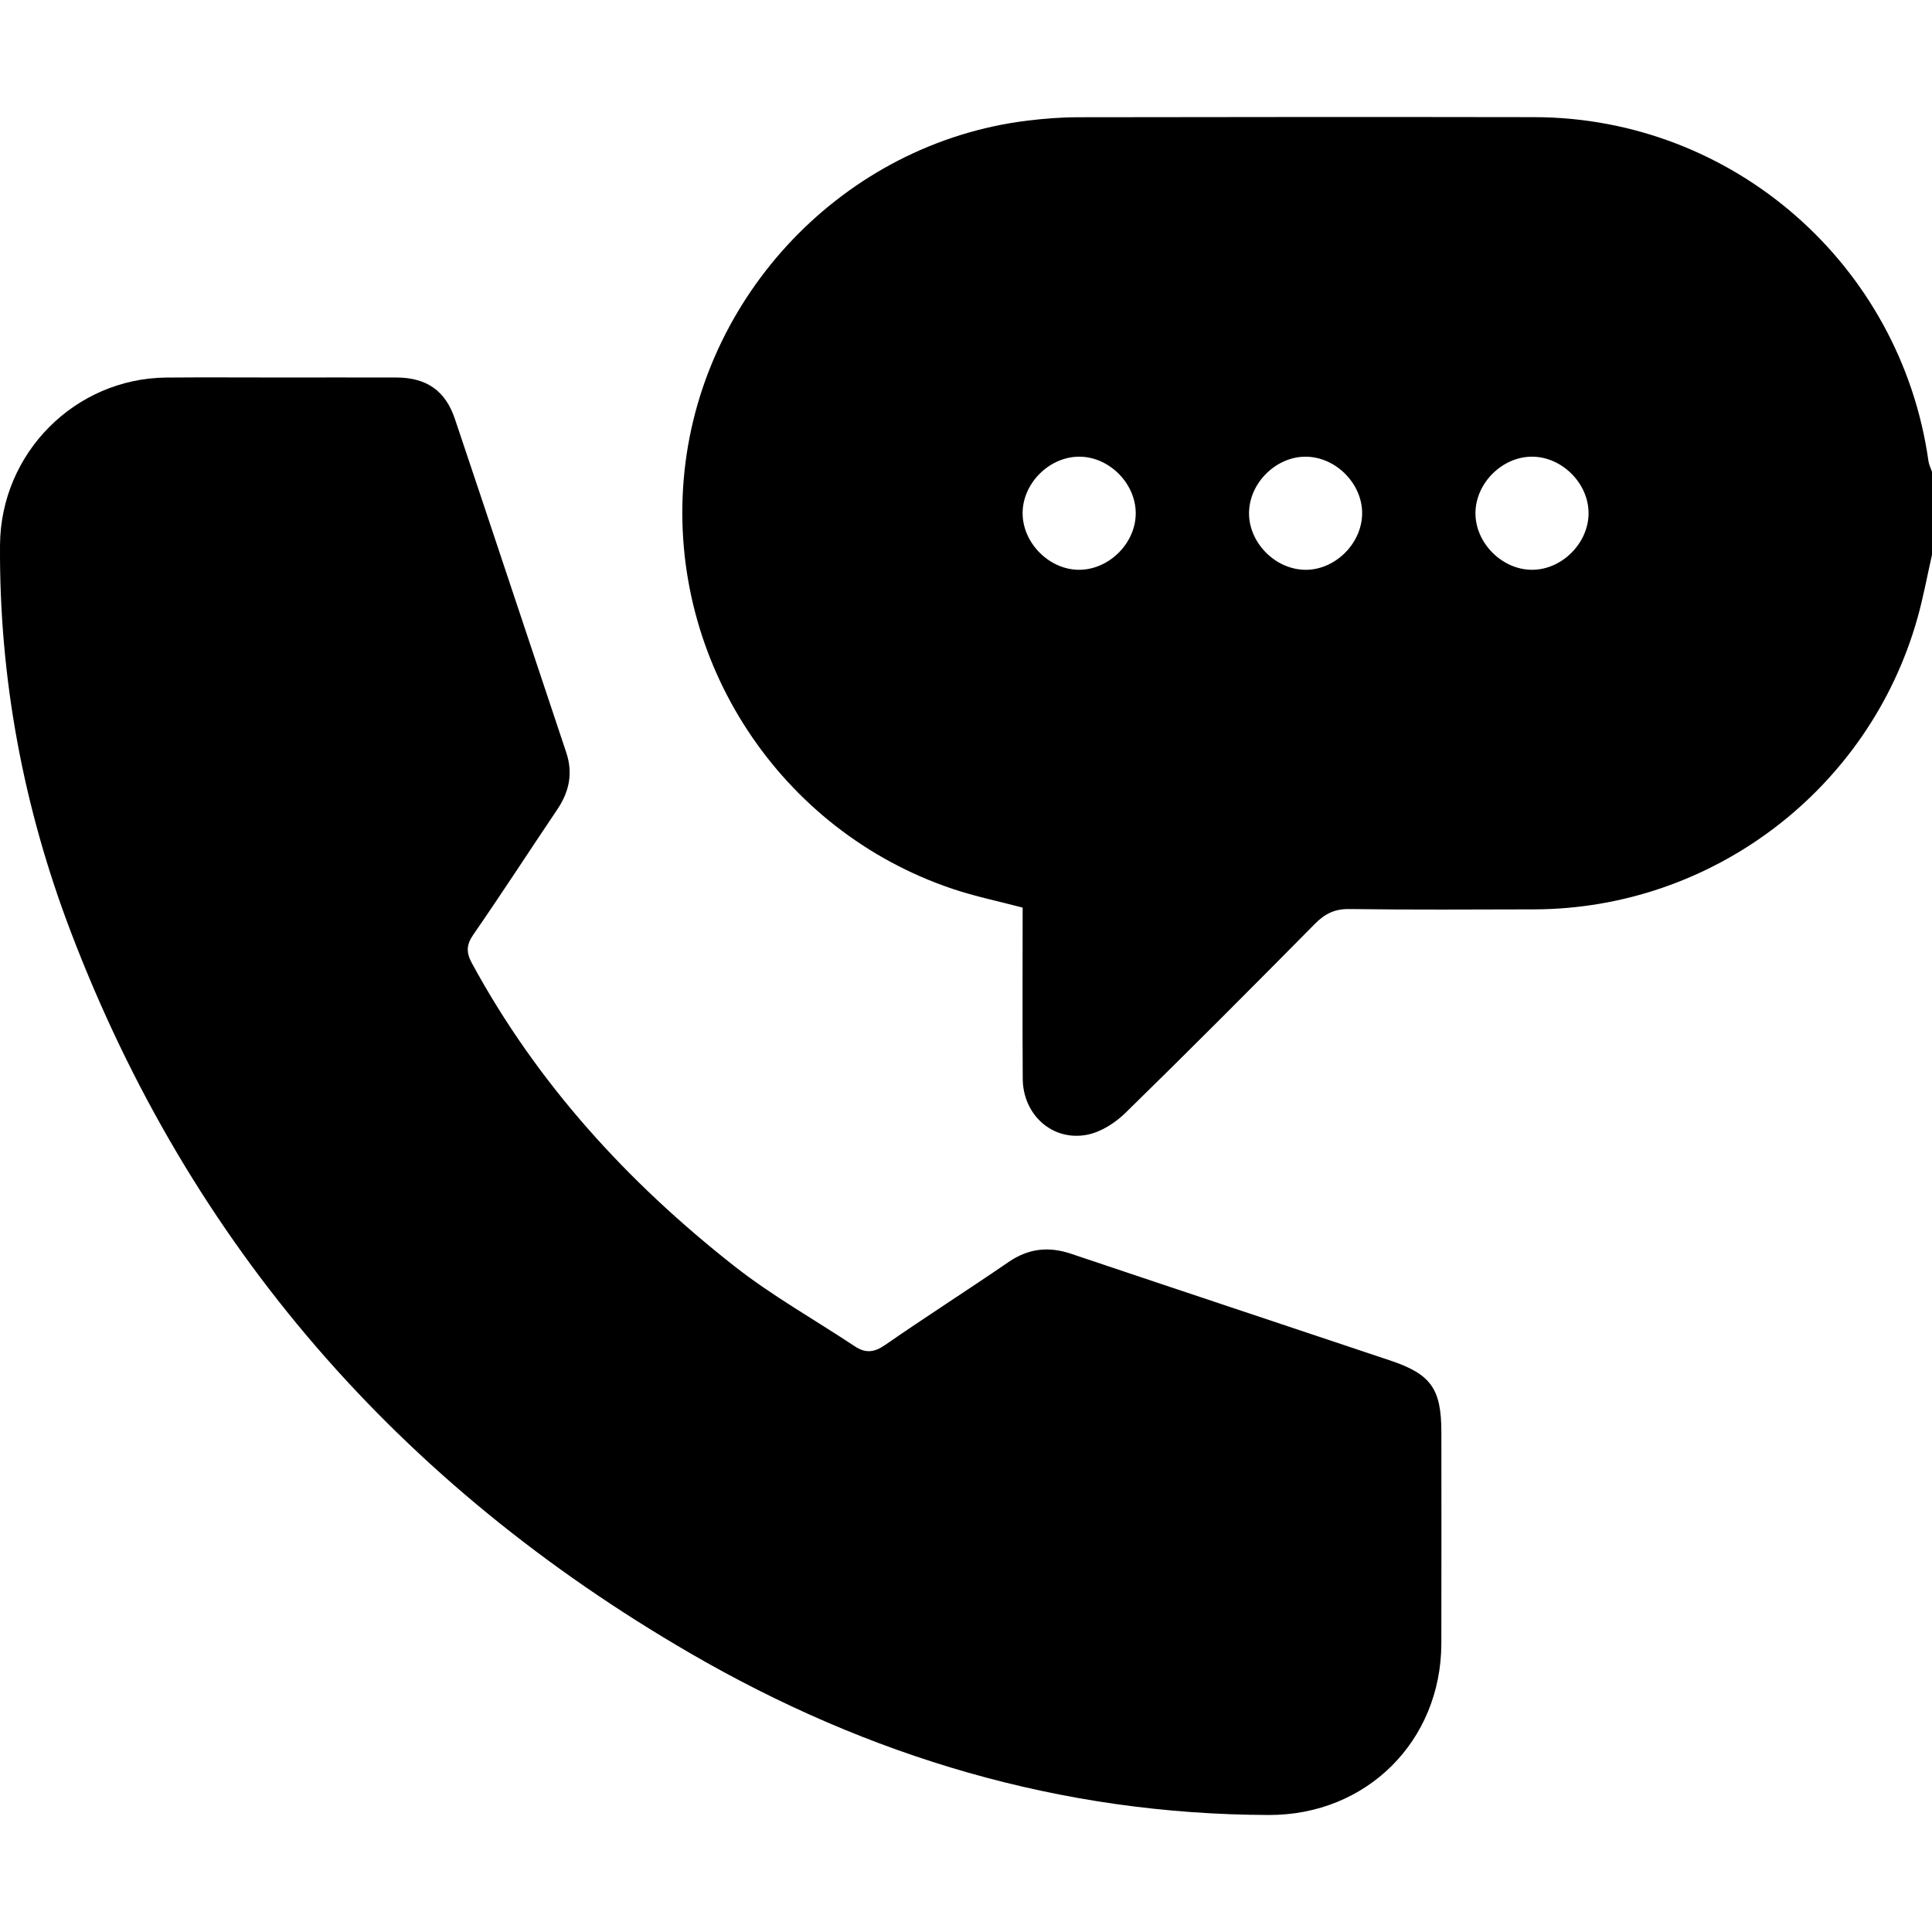
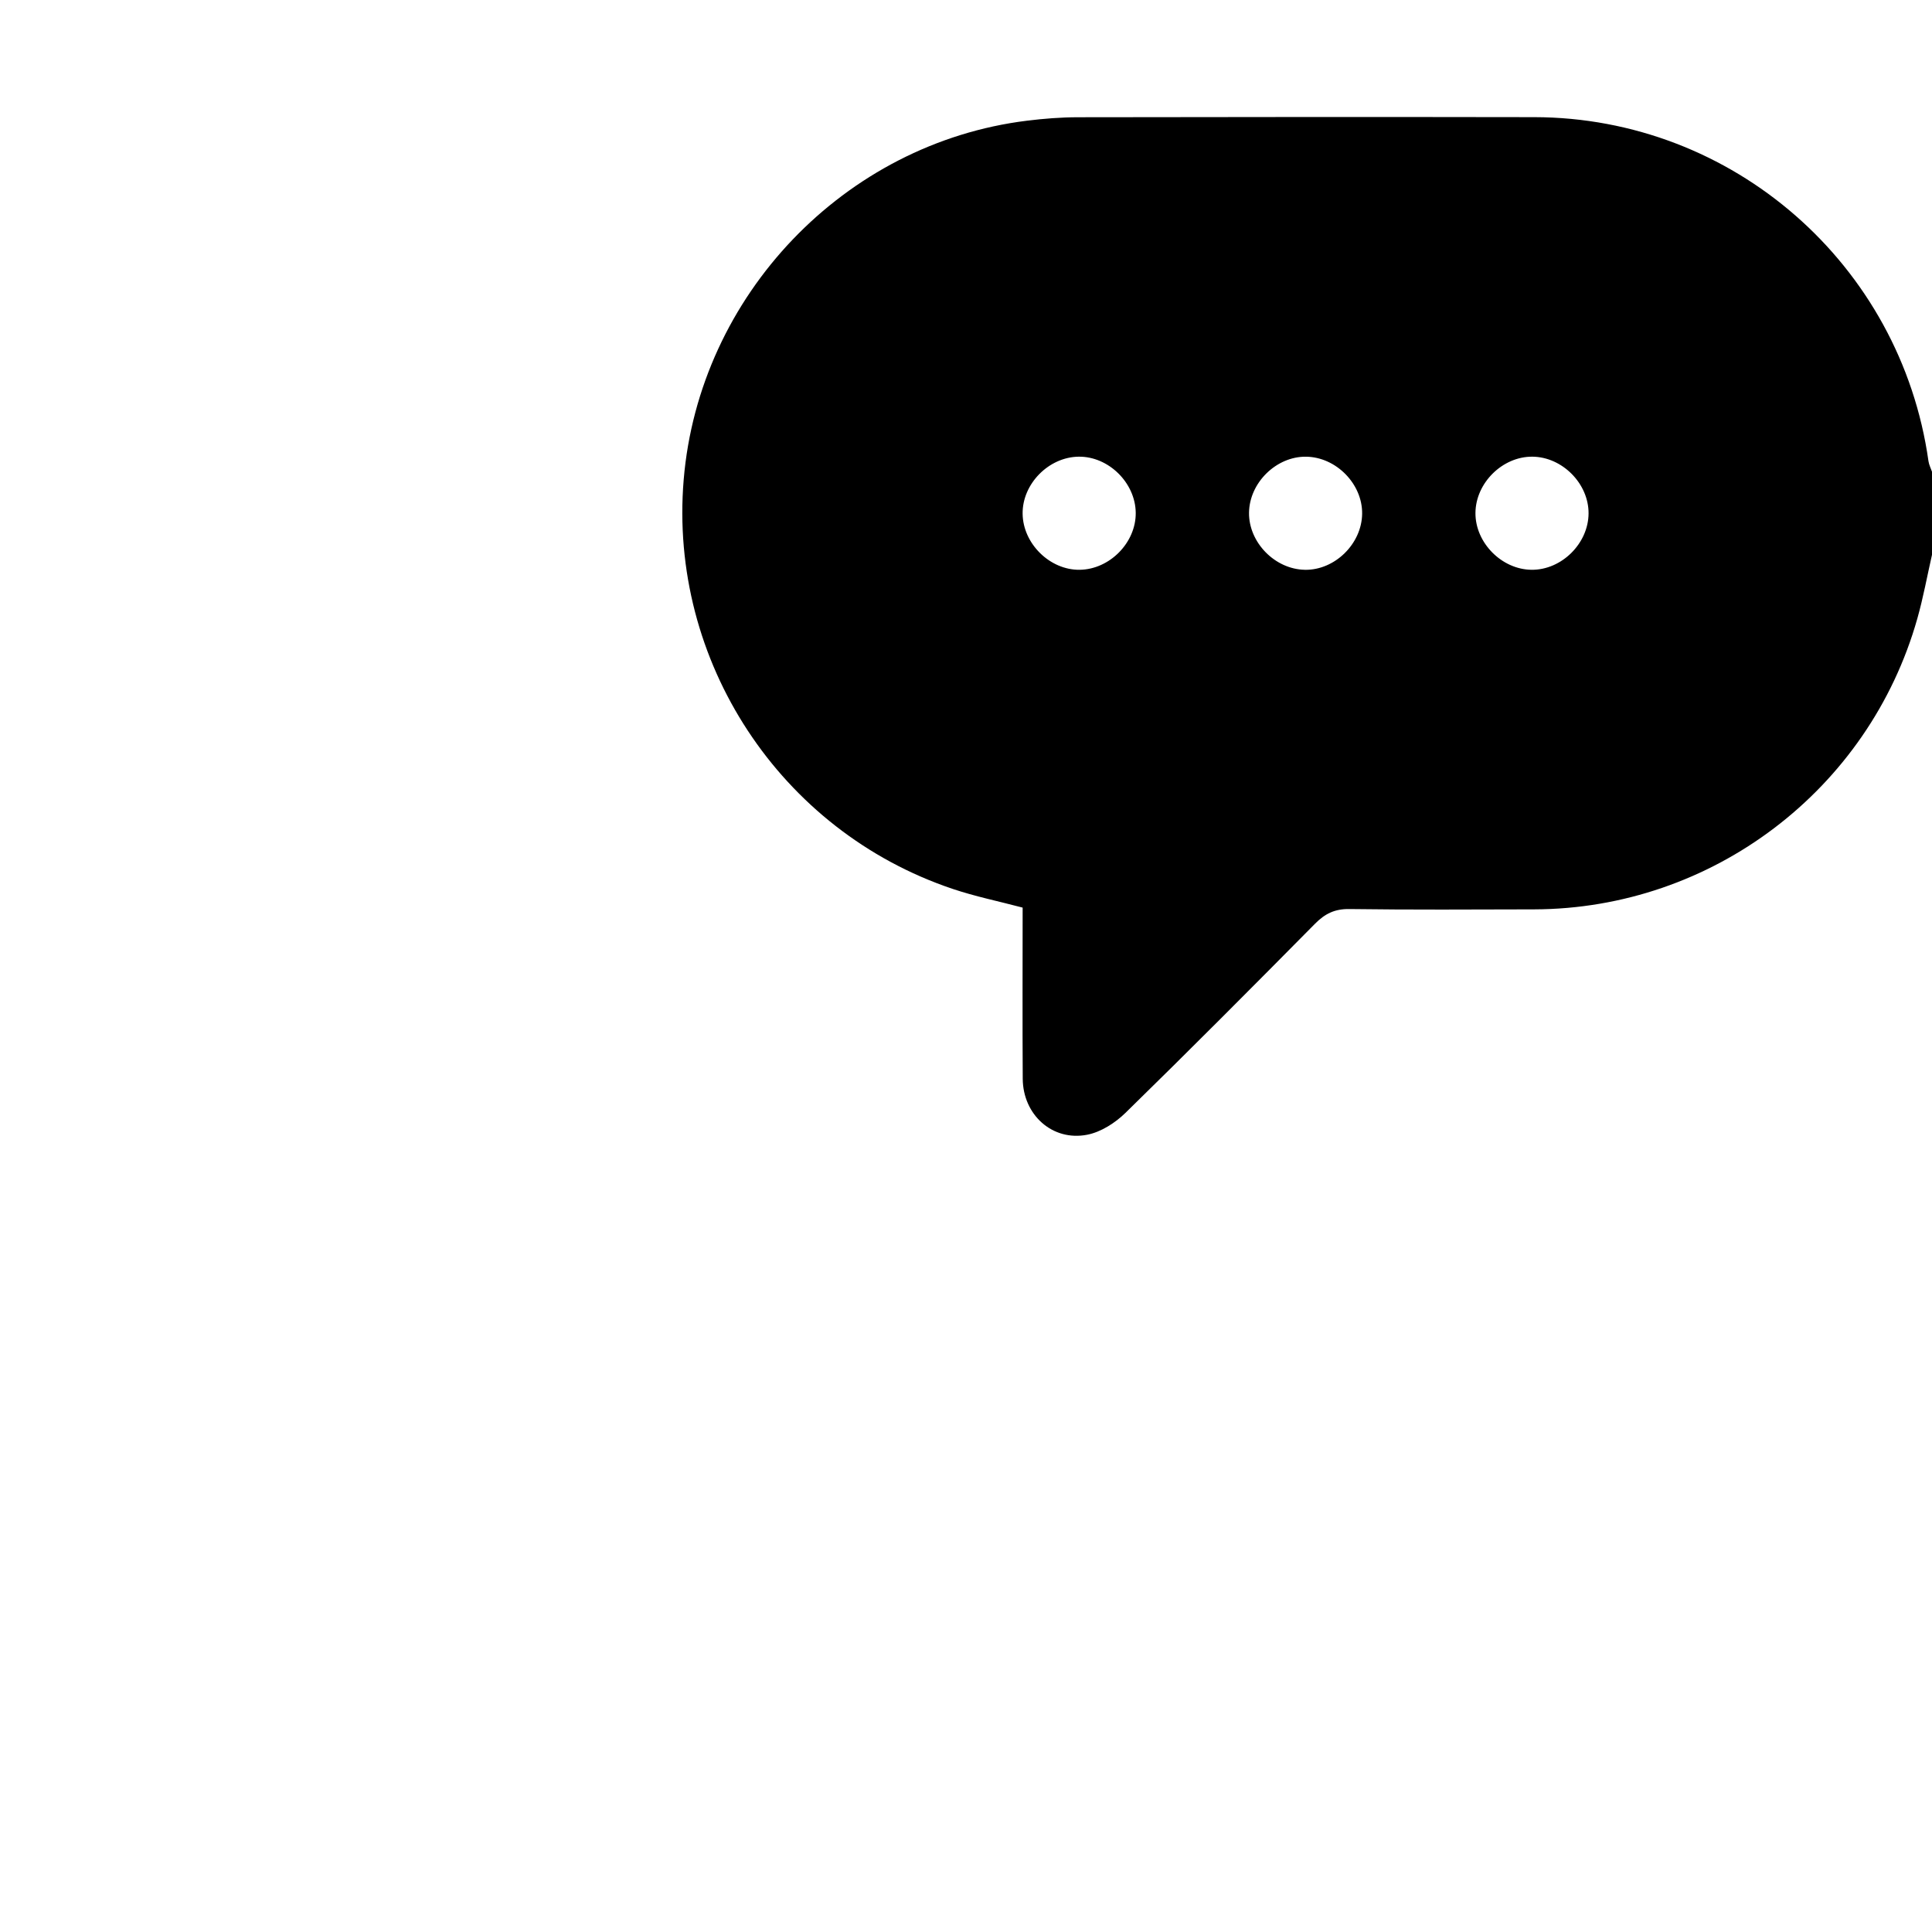
<svg xmlns="http://www.w3.org/2000/svg" id="Layer_1" data-name="Layer 1" viewBox="0 0 1024 1024">
  <path d="M1022.13,244.43c-14.69-104.3-103.76-182.15-208.93-182.34-80.67-.14-161.33-.09-242,.05-8.96,.02-17.96,.73-26.86,1.83-96.7,11.92-173.82,92.62-181.97,190.23-8.03,96.15,50.98,186.15,142.55,216.93,11.89,4,24.27,6.53,37.1,9.92,0,30.11-.14,60.41,.05,90.7,.12,19.14,15.76,33.31,34.22,29.67,7.27-1.43,14.79-6.27,20.22-11.57,33.85-33.08,67.24-66.63,100.51-100.29,5.27-5.33,10.45-7.86,18.14-7.75,32.66,.44,65.33,.26,98,.17,94.23-.27,177.38-63.31,203.05-154.09,3.15-11.13,5.22-22.56,7.79-33.86v-44c-.64-1.87-1.6-3.69-1.87-5.6Zm-449.89,57.57c-15.77,.19-30.04-13.83-30.23-29.72-.19-15.8,13.81-30.04,29.72-30.23,15.82-.18,30.04,13.8,30.23,29.71,.19,15.81-13.8,30.04-29.72,30.24Zm119.43,0c-15.89-.22-29.87-14.5-29.66-30.29,.21-15.89,14.5-29.88,30.29-29.65,15.92,.22,29.89,14.48,29.66,30.29-.23,15.93-14.48,29.89-30.29,29.66Zm120.16,0c-15.86-.11-29.92-14.32-29.81-30.14,.11-15.88,14.31-29.92,30.14-29.81,15.89,.11,29.93,14.3,29.81,30.13-.12,15.91-14.29,29.93-30.14,29.82Z" />
-   <path d="M148.21,200.08c20.66,0,41.32-.06,61.98,.01,15.75,.06,25.85,6.87,30.9,21.9,19.8,58.88,39.29,117.87,59.01,176.77,3.69,11.03,1.64,20.82-4.72,30.26-14.88,22.09-29.36,44.45-44.51,66.35-3.79,5.48-3.78,9.56-.73,15.18,34.58,63.72,82.47,116.04,139.04,160.5,20.05,15.76,42.57,28.38,63.89,42.53,5.64,3.74,10.24,3.32,16.02-.69,21.61-14.98,43.8-29.13,65.49-44,10.51-7.2,21.18-8.38,33.1-4.37,56.33,18.95,112.75,37.67,169.11,56.55,21.76,7.29,27.16,15.01,27.17,38.18,0,37.32,.09,74.64-.02,111.96-.16,51.59-39.61,90.89-91.37,90.77-110.15-.27-212.18-30.85-306.78-85.75C212.12,787.06,101.02,660.55,37.5,493.81,12.41,427.96-.46,359.56,.01,288.88c.33-48.69,39.69-88.36,88.22-88.77,19.99-.17,39.99-.03,59.98-.03Z" />
</svg>